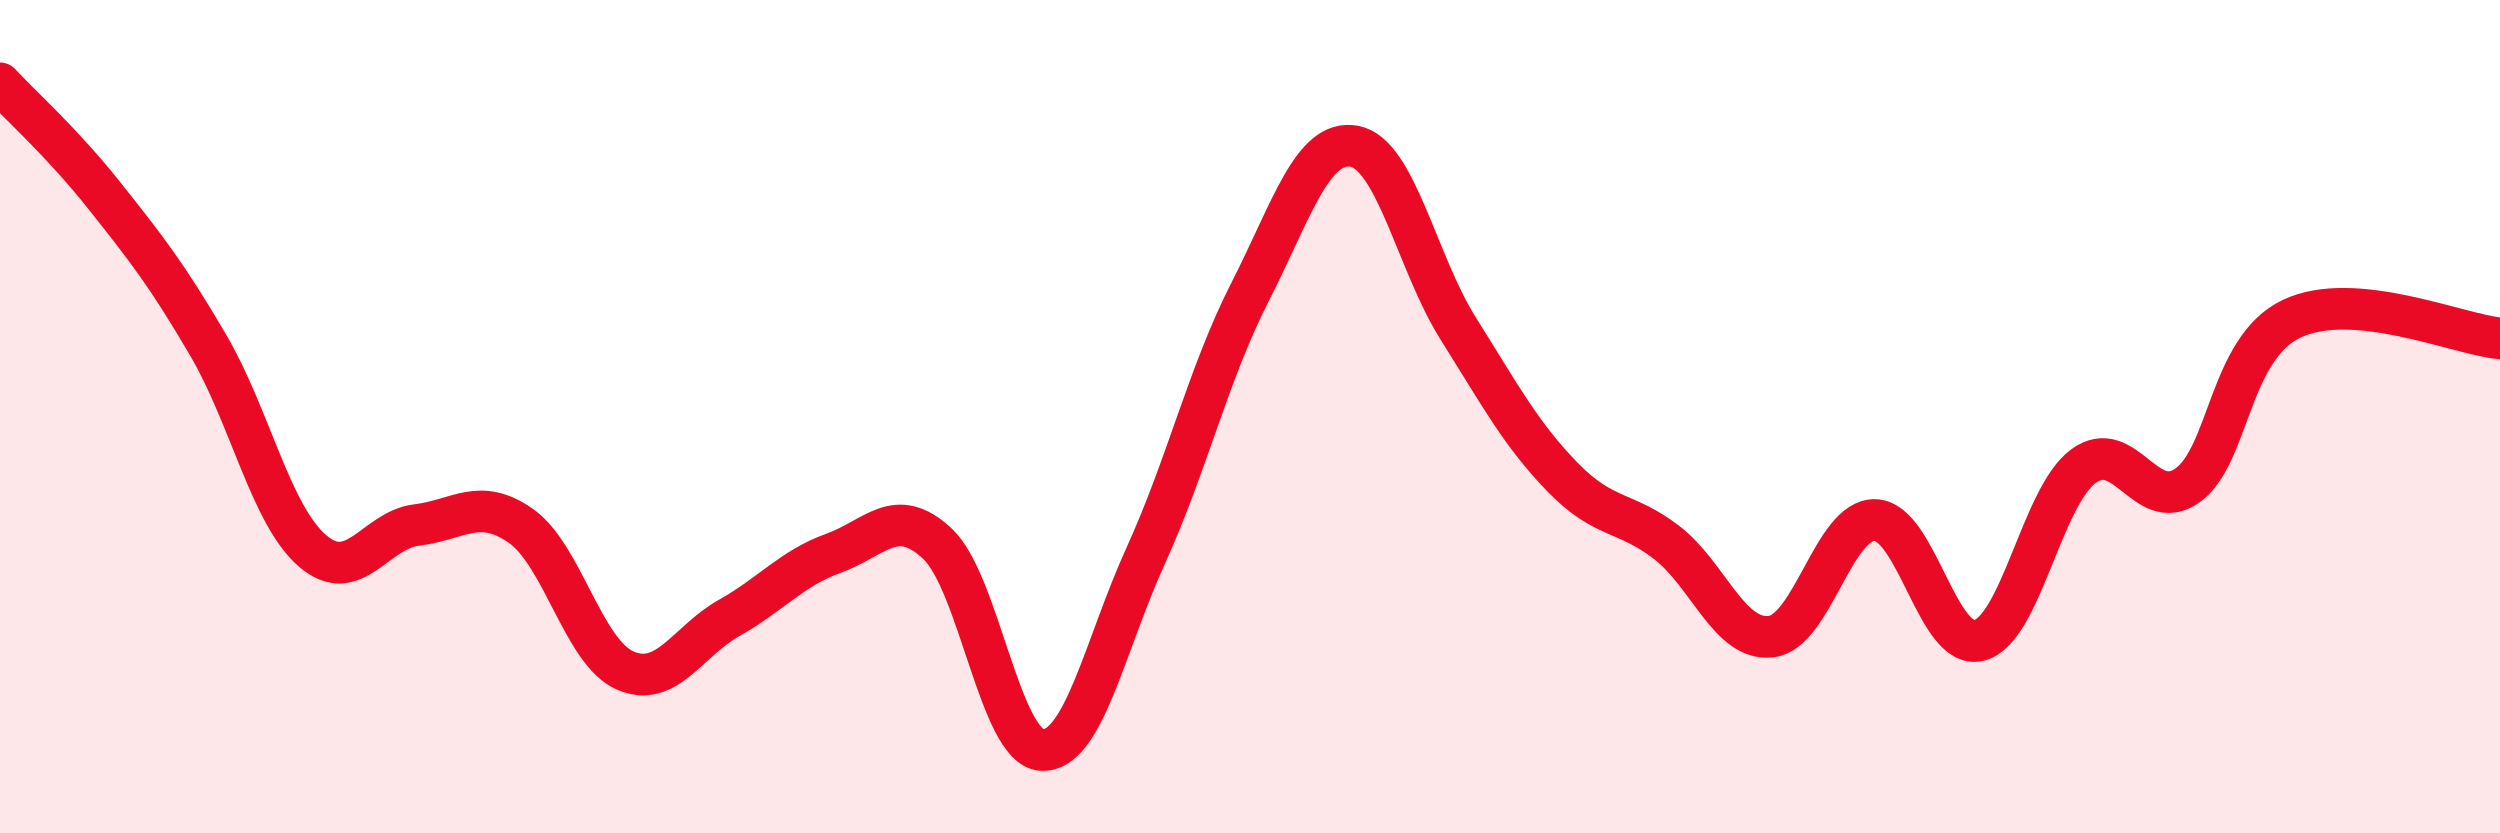
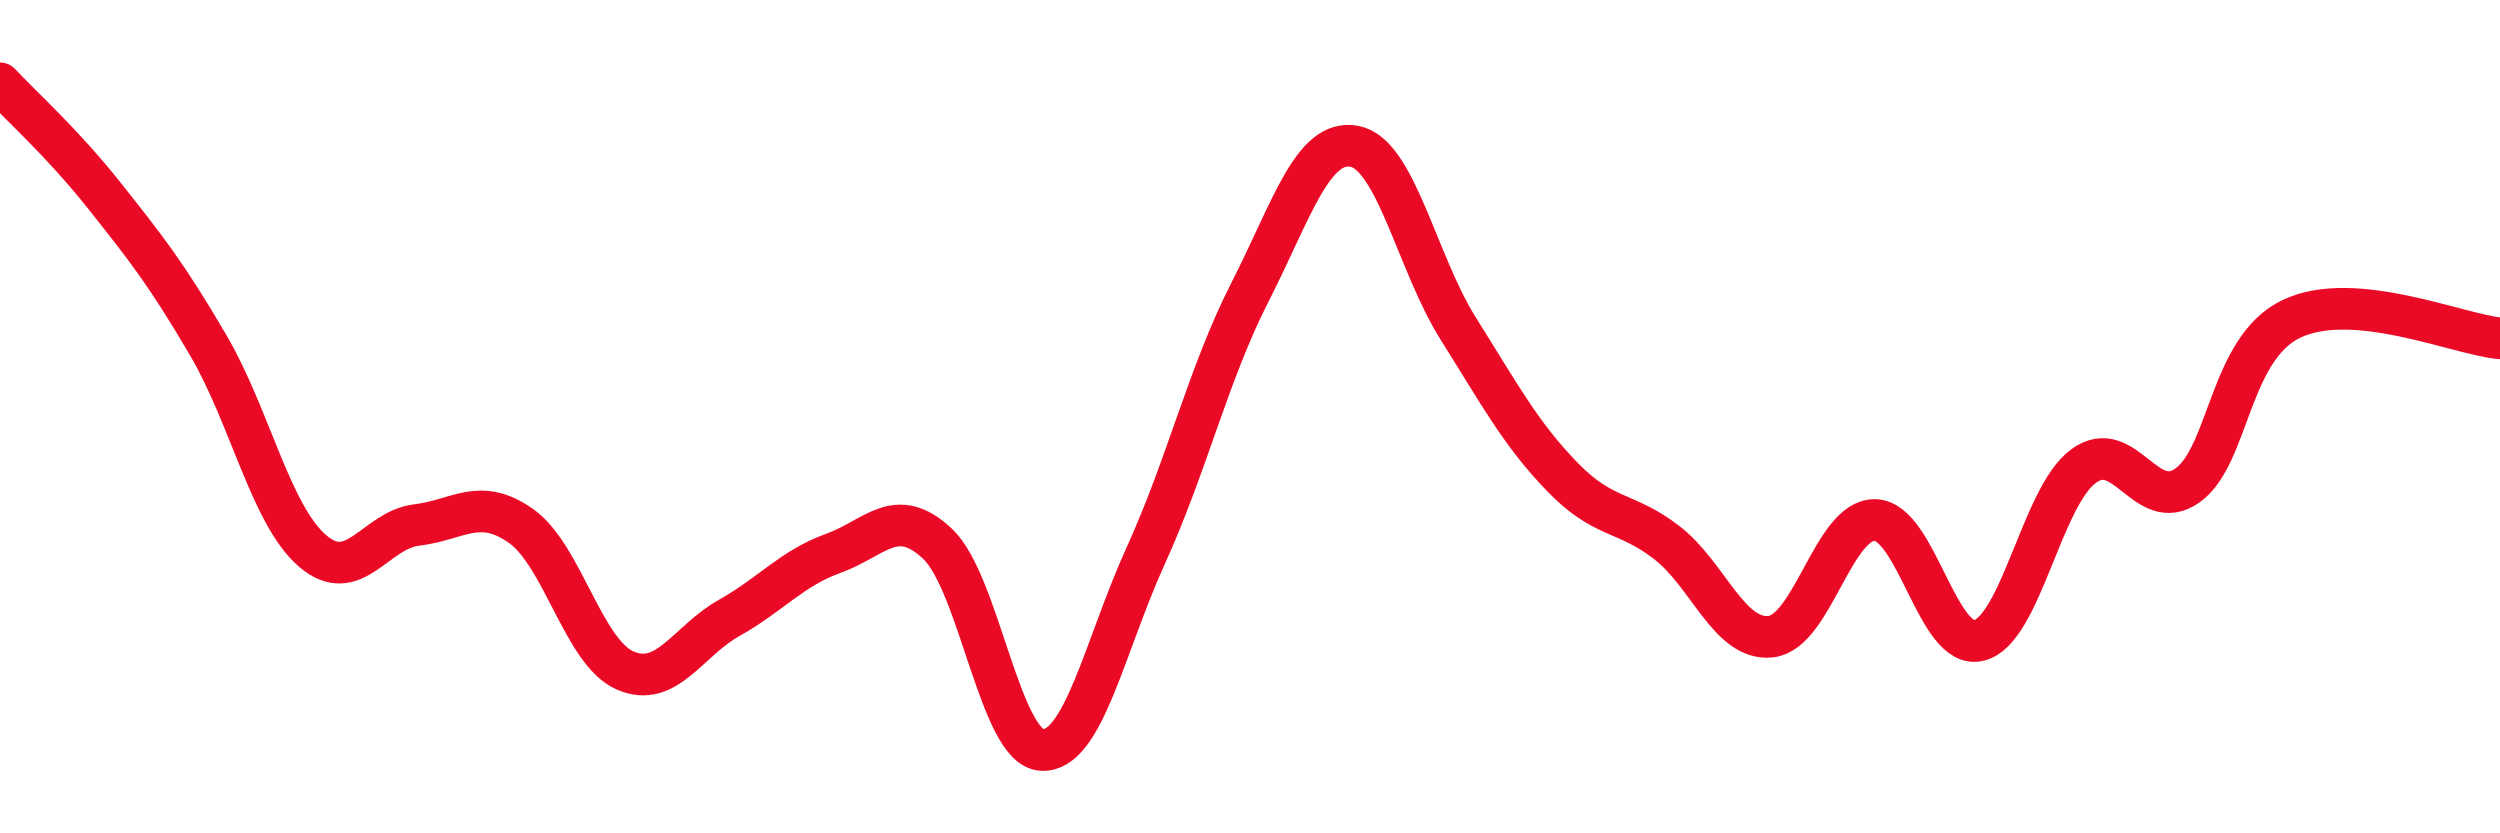
<svg xmlns="http://www.w3.org/2000/svg" width="60" height="20" viewBox="0 0 60 20">
-   <path d="M 0,2 C 0.5,2.54 1.5,3.43 2.5,4.69 C 3.5,5.95 4,6.58 5,8.29 C 6,10 6.5,12.36 7.5,13.22 C 8.5,14.08 9,12.72 10,12.6 C 11,12.48 11.5,11.92 12.5,12.62 C 13.5,13.32 14,15.65 15,16.09 C 16,16.53 16.5,15.39 17.5,14.83 C 18.5,14.27 19,13.64 20,13.28 C 21,12.92 21.5,12.11 22.5,13.05 C 23.5,13.99 24,17.94 25,18 C 26,18.06 26.5,15.53 27.5,13.33 C 28.5,11.13 29,8.97 30,7.01 C 31,5.05 31.5,3.33 32.5,3.51 C 33.5,3.69 34,6.3 35,7.89 C 36,9.48 36.5,10.42 37.5,11.45 C 38.5,12.48 39,12.25 40,13.02 C 41,13.79 41.5,15.39 42.5,15.28 C 43.5,15.17 44,12.46 45,12.48 C 46,12.5 46.5,15.63 47.5,15.37 C 48.5,15.11 49,11.93 50,11.19 C 51,10.45 51.5,12.36 52.5,11.65 C 53.5,10.94 53.5,8.36 55,7.65 C 56.5,6.94 59,8.03 60,8.12L60 20L0 20Z" fill="#EB0A25" opacity="0.1" stroke-linecap="round" stroke-linejoin="round" />
  <path d="M 0,2 C 0.5,2.54 1.5,3.43 2.5,4.69 C 3.5,5.95 4,6.58 5,8.29 C 6,10 6.5,12.36 7.5,13.22 C 8.5,14.08 9,12.72 10,12.6 C 11,12.48 11.5,11.92 12.5,12.62 C 13.5,13.32 14,15.65 15,16.09 C 16,16.53 16.5,15.39 17.5,14.83 C 18.5,14.27 19,13.64 20,13.28 C 21,12.92 21.5,12.11 22.5,13.05 C 23.5,13.99 24,17.94 25,18 C 26,18.06 26.5,15.53 27.5,13.33 C 28.5,11.13 29,8.97 30,7.01 C 31,5.05 31.5,3.33 32.5,3.51 C 33.5,3.69 34,6.3 35,7.89 C 36,9.48 36.5,10.42 37.5,11.45 C 38.5,12.48 39,12.25 40,13.02 C 41,13.79 41.5,15.39 42.5,15.28 C 43.5,15.17 44,12.46 45,12.48 C 46,12.5 46.5,15.63 47.5,15.37 C 48.5,15.11 49,11.93 50,11.19 C 51,10.45 51.5,12.36 52.5,11.65 C 53.5,10.94 53.5,8.36 55,7.65 C 56.5,6.94 59,8.03 60,8.12" stroke="#EB0A25" stroke-width="1" fill="none" stroke-linecap="round" stroke-linejoin="round" />
</svg>